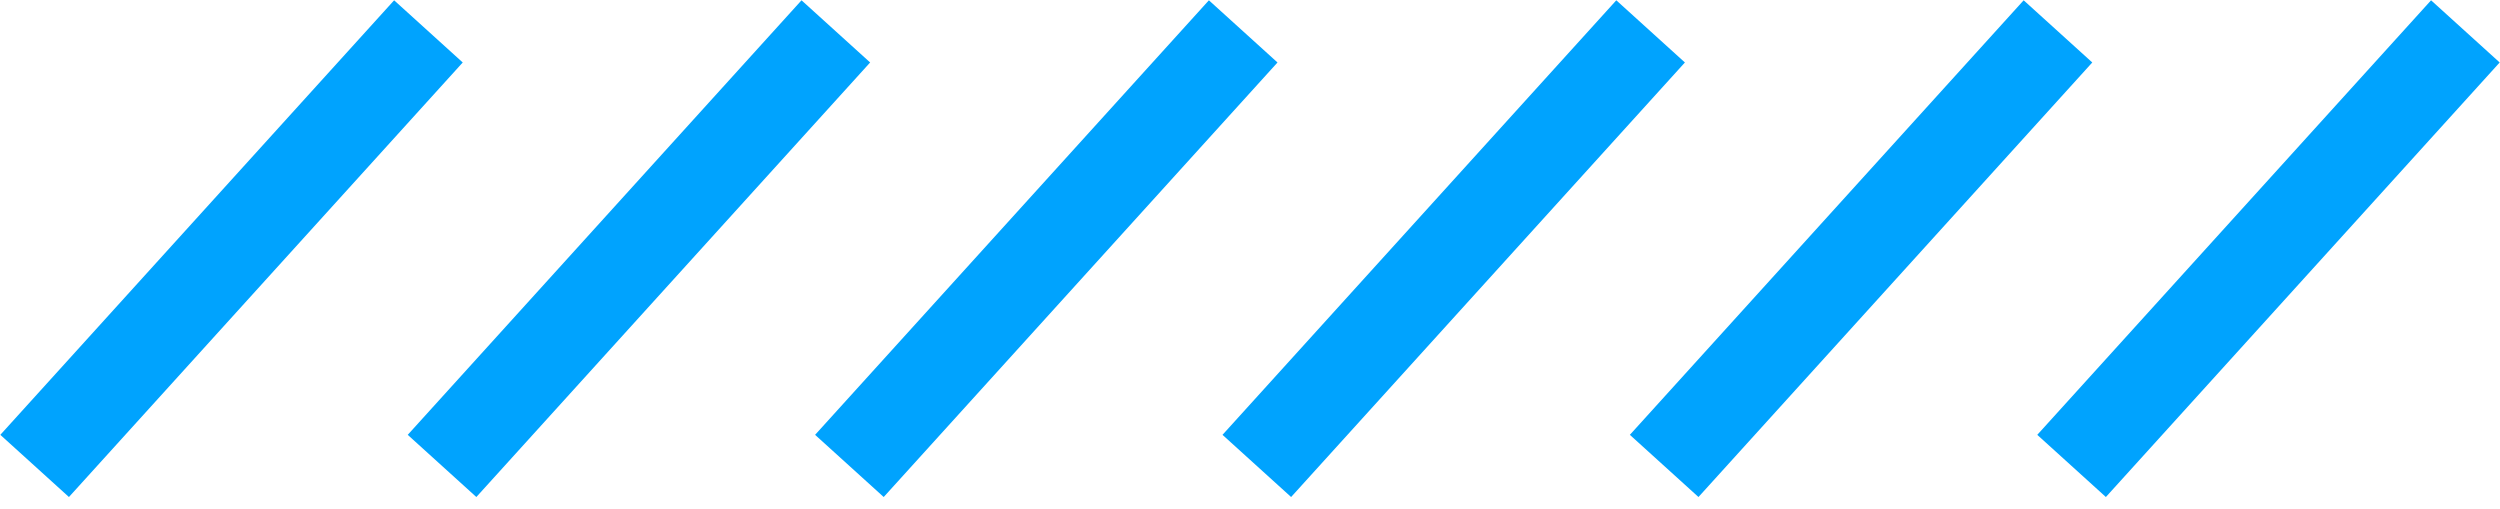
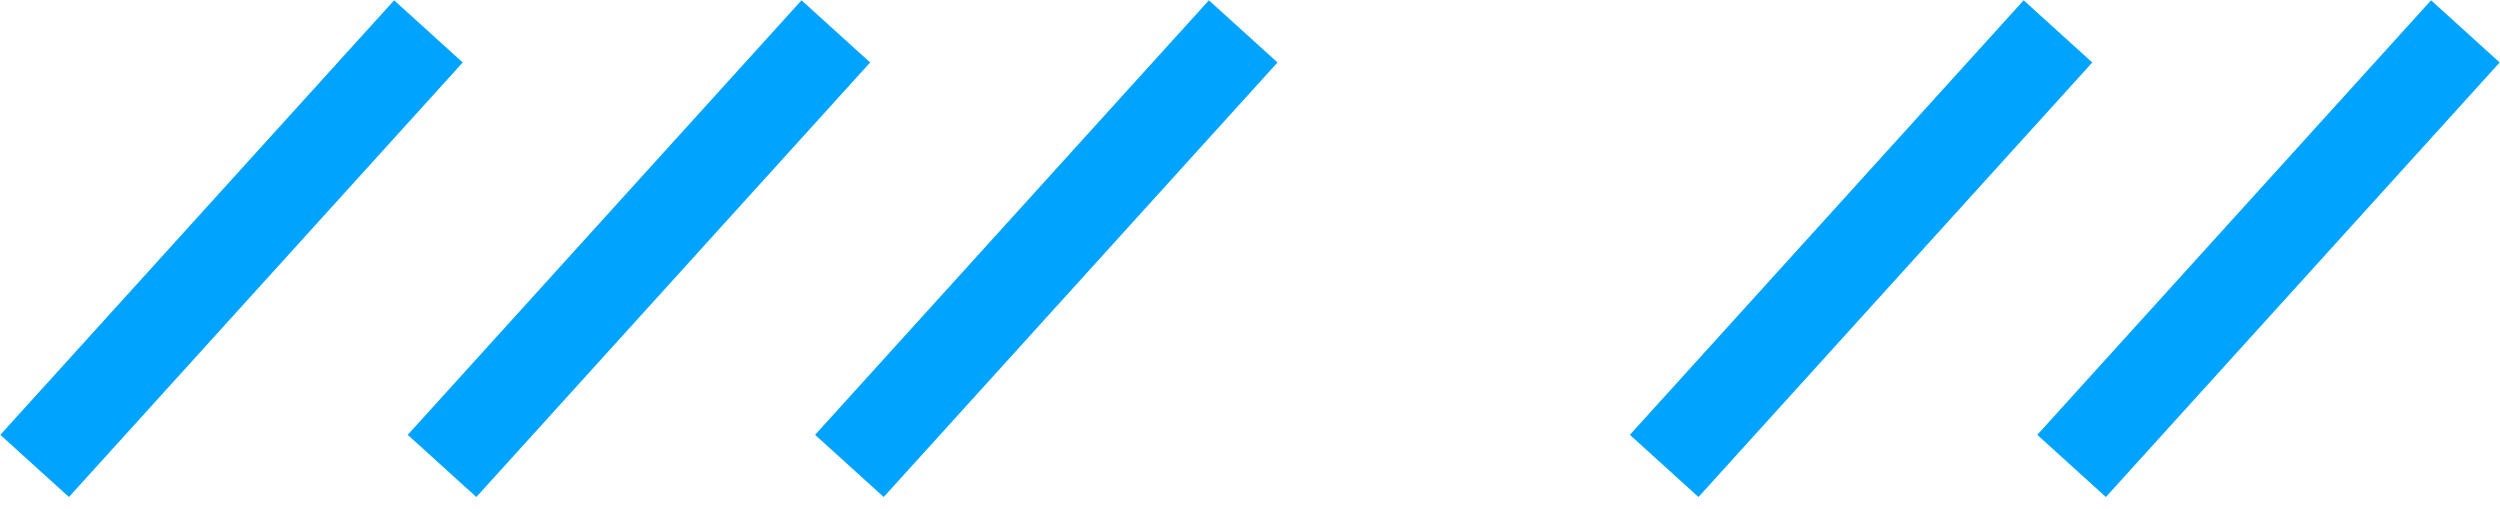
<svg xmlns="http://www.w3.org/2000/svg" width="54" height="11" fill="none" viewBox="0 0 54 11">
-   <path stroke="#00A3FE" stroke-width="2" d="M9.254.678L.748 10.064M18.054.678l-8.506 9.386M26.853.678l-8.506 9.386M35.653.678l-8.506 9.386M44.452.678l-8.506 9.386M53.252.678l-8.506 9.386" />
+   <path stroke="#00A3FE" stroke-width="2" d="M9.254.678L.748 10.064M18.054.678l-8.506 9.386M26.853.678l-8.506 9.386M35.653.678M44.452.678l-8.506 9.386M53.252.678l-8.506 9.386" />
</svg>